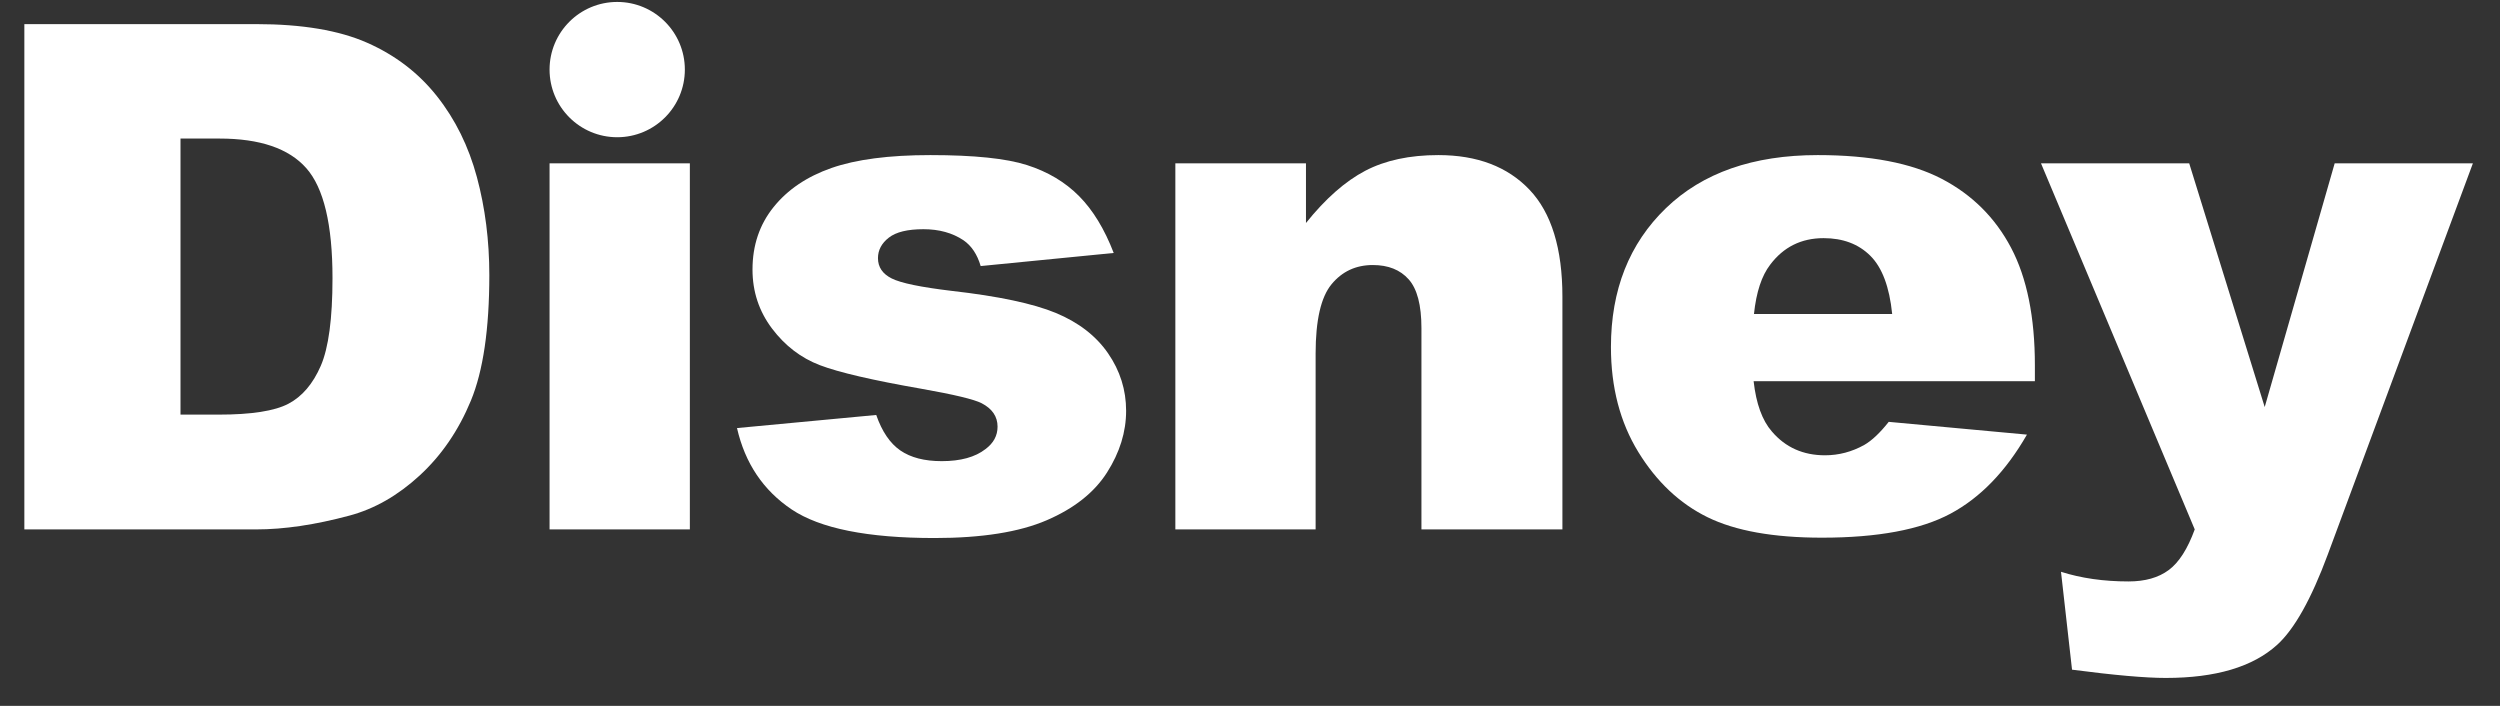
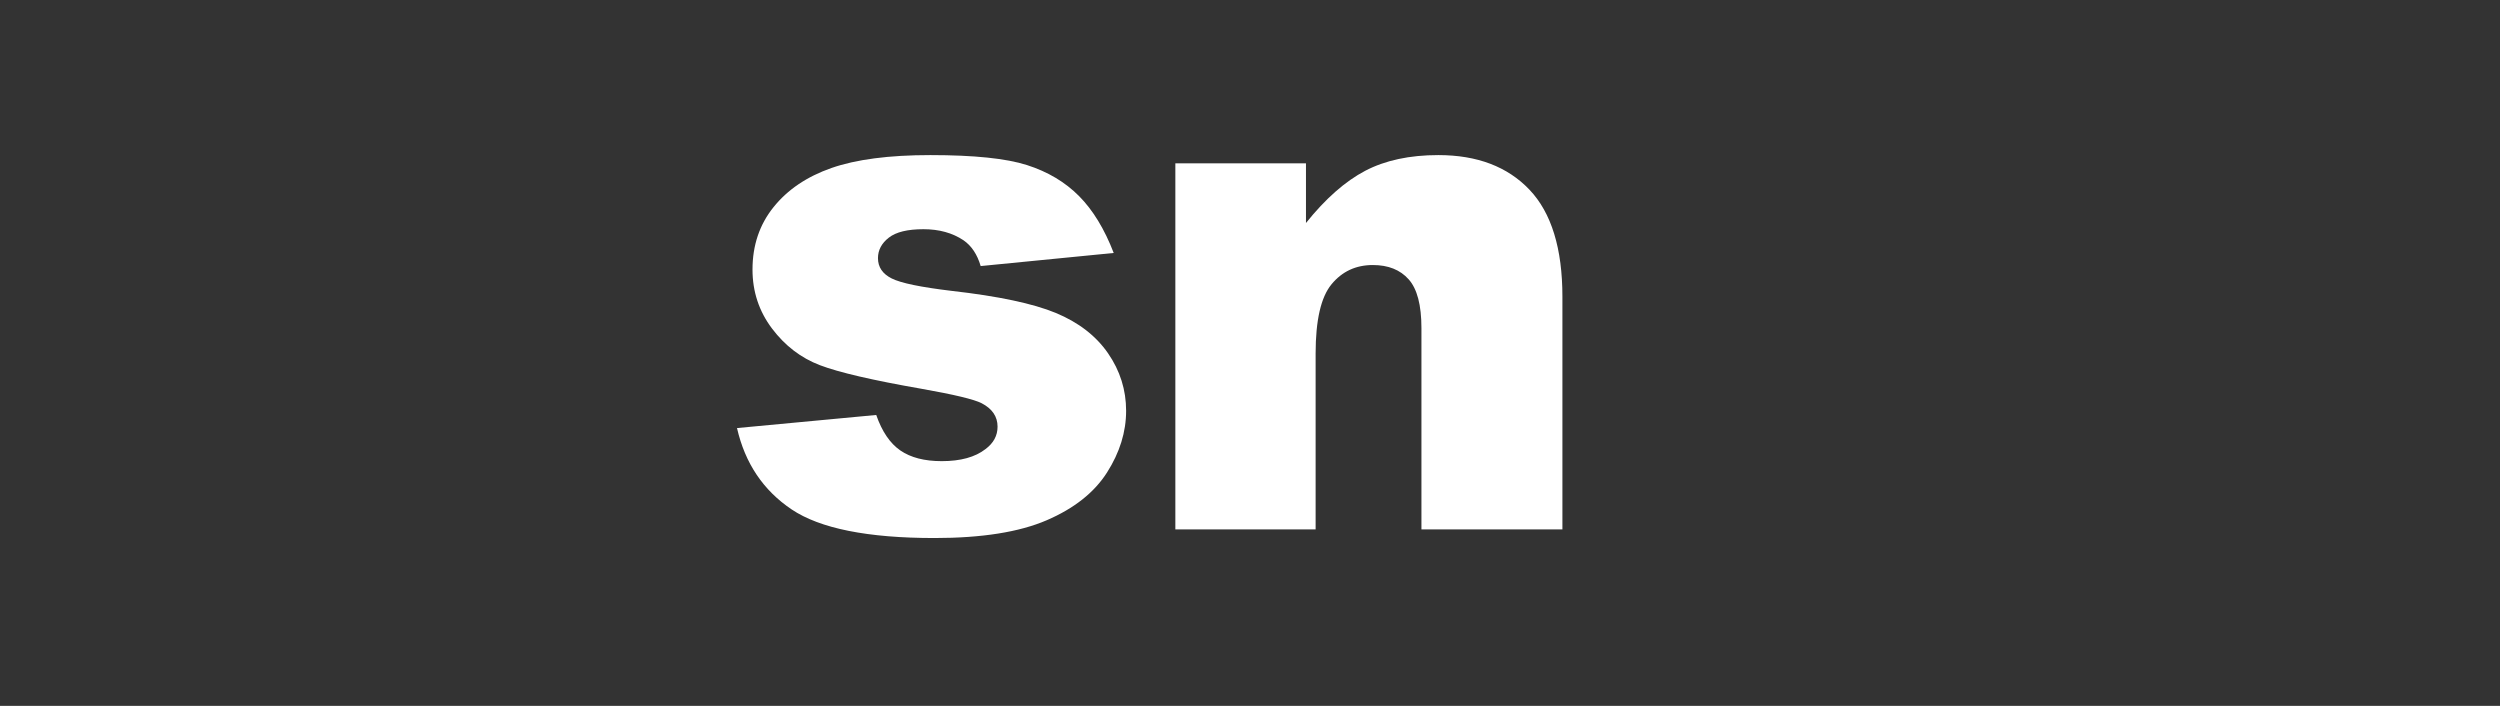
<svg xmlns="http://www.w3.org/2000/svg" width="85px" height="24px" viewBox="0 0 85 24" version="1.1">
  <rect x="0" y="0" width="85" height="24" fill="#333333" stroke="none" />
  <title>Disney</title>
  <g id="页面-1" stroke="none" stroke-width="1" fill="none" fill-rule="evenodd">
    <g id="Disney" transform="translate(0.828, 0.066)" fill="#ffffff" fill-rule="nonzero">
-       <path d="M0,0.754 L7.887,0.754 C9.441,0.754 10.697,0.965 11.654,1.387 C12.611,1.809 13.402,2.414 14.027,3.203 C14.652,3.992 15.105,4.91 15.387,5.957 C15.668,7.004 15.809,8.113 15.809,9.285 C15.809,11.121 15.6,12.545 15.182,13.557 C14.764,14.568 14.184,15.416 13.441,16.1 C12.699,16.783 11.902,17.238 11.051,17.465 C9.887,17.777 8.832,17.934 7.887,17.934 L0,17.934 L0,0.754 Z M5.309,4.645 L5.309,14.031 L6.609,14.031 C7.719,14.031 8.508,13.908 8.977,13.662 C9.445,13.416 9.812,12.986 10.078,12.373 C10.344,11.76 10.477,10.766 10.477,9.391 C10.477,7.57 10.18,6.324 9.586,5.652 C8.992,4.98 8.008,4.645 6.633,4.645 L5.309,4.645 Z" id="形状" />
-       <path d="M20.157,0 C21.427,-2.33342044e-16 22.457,1.03 22.457,2.3 C22.457,3.57 21.427,4.6 20.157,4.6 C18.887,4.6 17.857,3.57 17.857,2.3 C17.857,1.03 18.887,1.55561363e-16 20.157,0 Z M17.857,5.488 L22.627,5.488 L22.627,17.934 L17.857,17.934 L17.857,5.488 Z" id="形状" />
      <path d="M24.23,14.488 L28.964,14.043 C29.159,14.605 29.433,15.008 29.784,15.25 C30.136,15.492 30.605,15.613 31.191,15.613 C31.831,15.613 32.327,15.477 32.679,15.203 C32.952,15 33.089,14.746 33.089,14.441 C33.089,14.098 32.909,13.832 32.55,13.645 C32.292,13.512 31.609,13.348 30.499,13.152 C28.843,12.863 27.693,12.596 27.048,12.35 C26.404,12.104 25.861,11.688 25.419,11.102 C24.978,10.516 24.757,9.848 24.757,9.098 C24.757,8.277 24.995,7.57 25.472,6.977 C25.948,6.383 26.605,5.939 27.441,5.646 C28.277,5.354 29.398,5.207 30.804,5.207 C32.288,5.207 33.384,5.32 34.091,5.547 C34.798,5.773 35.388,6.125 35.861,6.602 C36.333,7.078 36.726,7.723 37.038,8.535 L32.515,8.98 C32.398,8.582 32.202,8.289 31.929,8.102 C31.554,7.852 31.101,7.727 30.57,7.727 C30.03,7.727 29.638,7.822 29.392,8.014 C29.146,8.205 29.023,8.438 29.023,8.711 C29.023,9.016 29.179,9.246 29.491,9.402 C29.804,9.559 30.484,9.699 31.53,9.824 C33.116,10.004 34.296,10.254 35.07,10.574 C35.843,10.895 36.435,11.352 36.845,11.945 C37.255,12.539 37.46,13.191 37.46,13.902 C37.46,14.621 37.243,15.32 36.81,16 C36.376,16.68 35.693,17.221 34.759,17.623 C33.825,18.025 32.554,18.227 30.945,18.227 C28.671,18.227 27.052,17.902 26.087,17.254 C25.122,16.605 24.503,15.684 24.23,14.488 Z" id="路径" />
      <path d="M39.134,5.488 L43.575,5.488 L43.575,7.516 C44.239,6.688 44.911,6.096 45.591,5.74 C46.27,5.385 47.098,5.207 48.075,5.207 C49.395,5.207 50.429,5.6 51.175,6.385 C51.921,7.17 52.294,8.383 52.294,10.023 L52.294,17.934 L47.501,17.934 L47.501,11.09 C47.501,10.309 47.356,9.756 47.067,9.432 C46.778,9.107 46.372,8.945 45.848,8.945 C45.27,8.945 44.802,9.164 44.442,9.602 C44.083,10.039 43.903,10.824 43.903,11.957 L43.903,17.934 L39.134,17.934 L39.134,5.488 Z" id="路径" />
-       <path d="M68.358,12.895 L58.795,12.895 C58.881,13.66 59.088,14.23 59.416,14.605 C59.877,15.145 60.479,15.414 61.221,15.414 C61.69,15.414 62.135,15.297 62.557,15.062 C62.815,14.914 63.092,14.652 63.389,14.277 L68.088,14.711 C67.37,15.961 66.502,16.857 65.487,17.4 C64.471,17.943 63.014,18.215 61.116,18.215 C59.467,18.215 58.17,17.982 57.225,17.518 C56.28,17.053 55.496,16.314 54.875,15.303 C54.254,14.291 53.944,13.102 53.944,11.734 C53.944,9.789 54.567,8.215 55.813,7.012 C57.059,5.809 58.78,5.207 60.975,5.207 C62.756,5.207 64.162,5.477 65.194,6.016 C66.225,6.555 67.01,7.336 67.549,8.359 C68.088,9.383 68.358,10.715 68.358,12.355 L68.358,12.895 Z M63.506,10.609 C63.413,9.688 63.164,9.027 62.762,8.629 C62.36,8.23 61.83,8.031 61.174,8.031 C60.416,8.031 59.811,8.332 59.358,8.934 C59.069,9.309 58.885,9.867 58.807,10.609 L63.506,10.609 Z" id="形状" />
-       <path d="M68.566,5.488 L73.605,5.488 L76.172,13.773 L78.551,5.488 L83.25,5.488 L78.316,18.789 C77.754,20.305 77.18,21.328 76.594,21.859 C75.766,22.609 74.504,22.984 72.809,22.984 C72.121,22.984 71.059,22.891 69.621,22.703 L69.246,19.375 C69.934,19.594 70.699,19.703 71.543,19.703 C72.105,19.703 72.561,19.574 72.908,19.316 C73.256,19.059 73.551,18.598 73.793,17.934 L68.566,5.488 Z" id="路径" />
    </g>
  </g>
</svg>